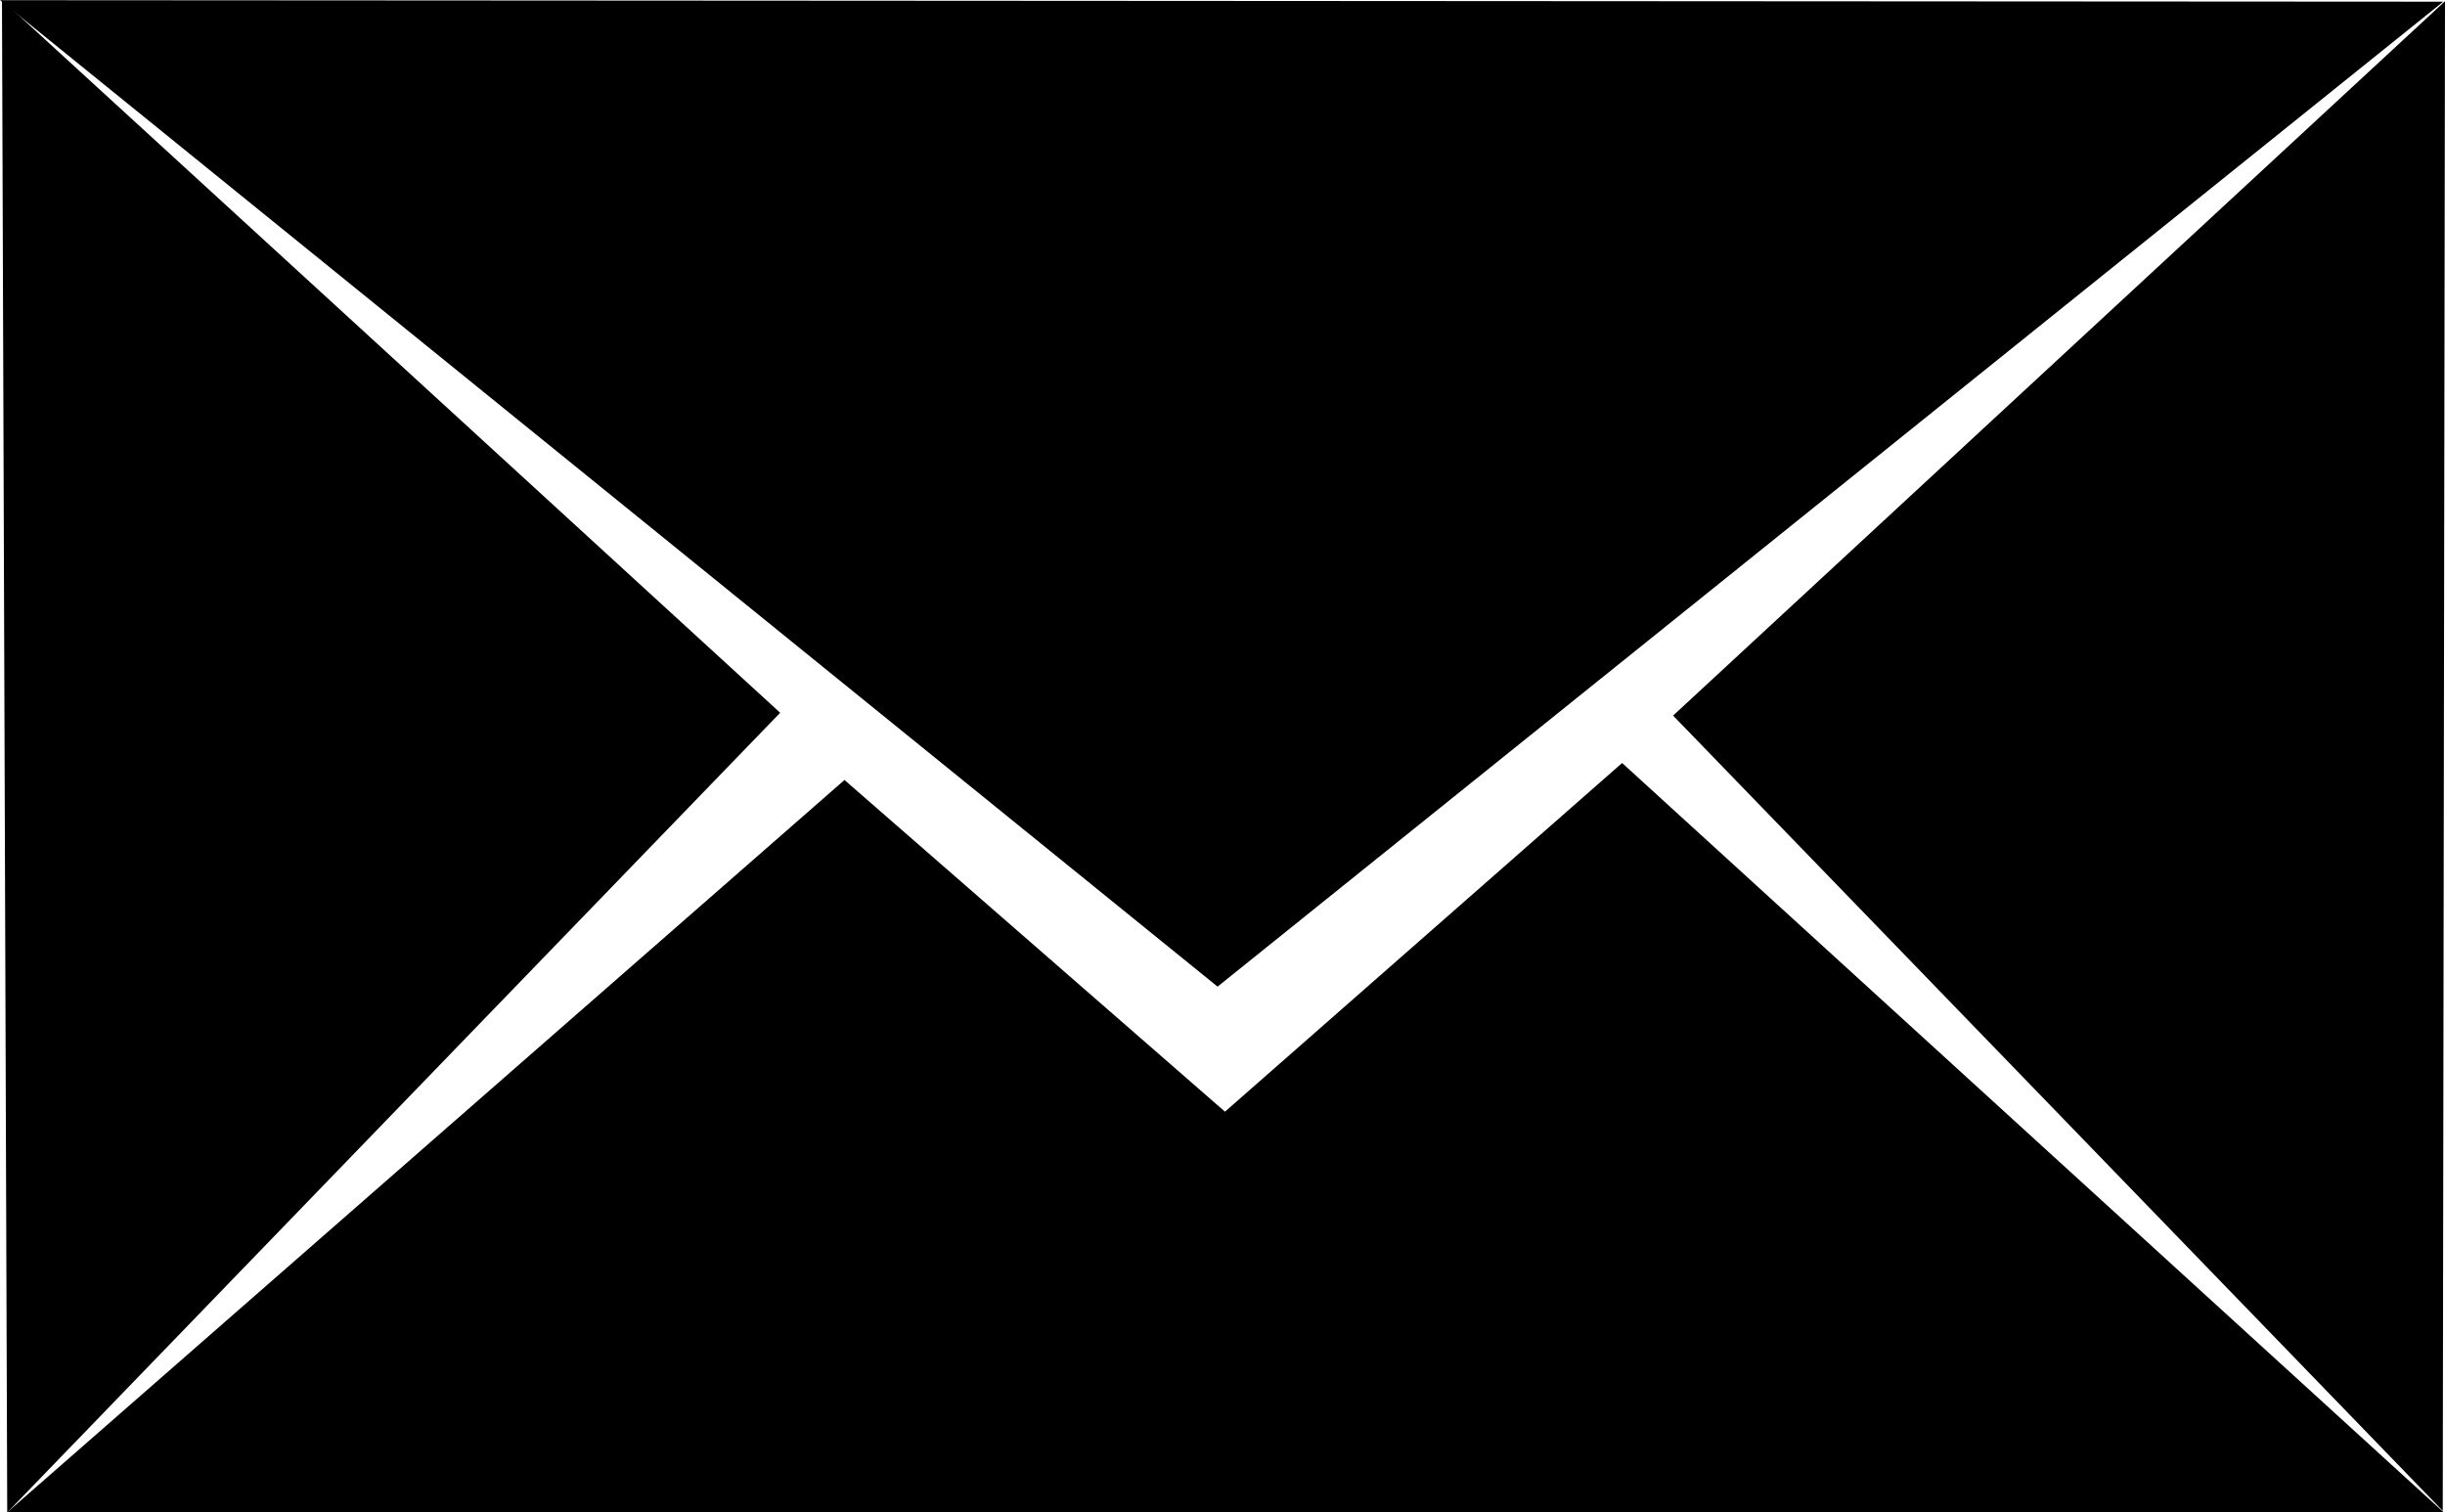
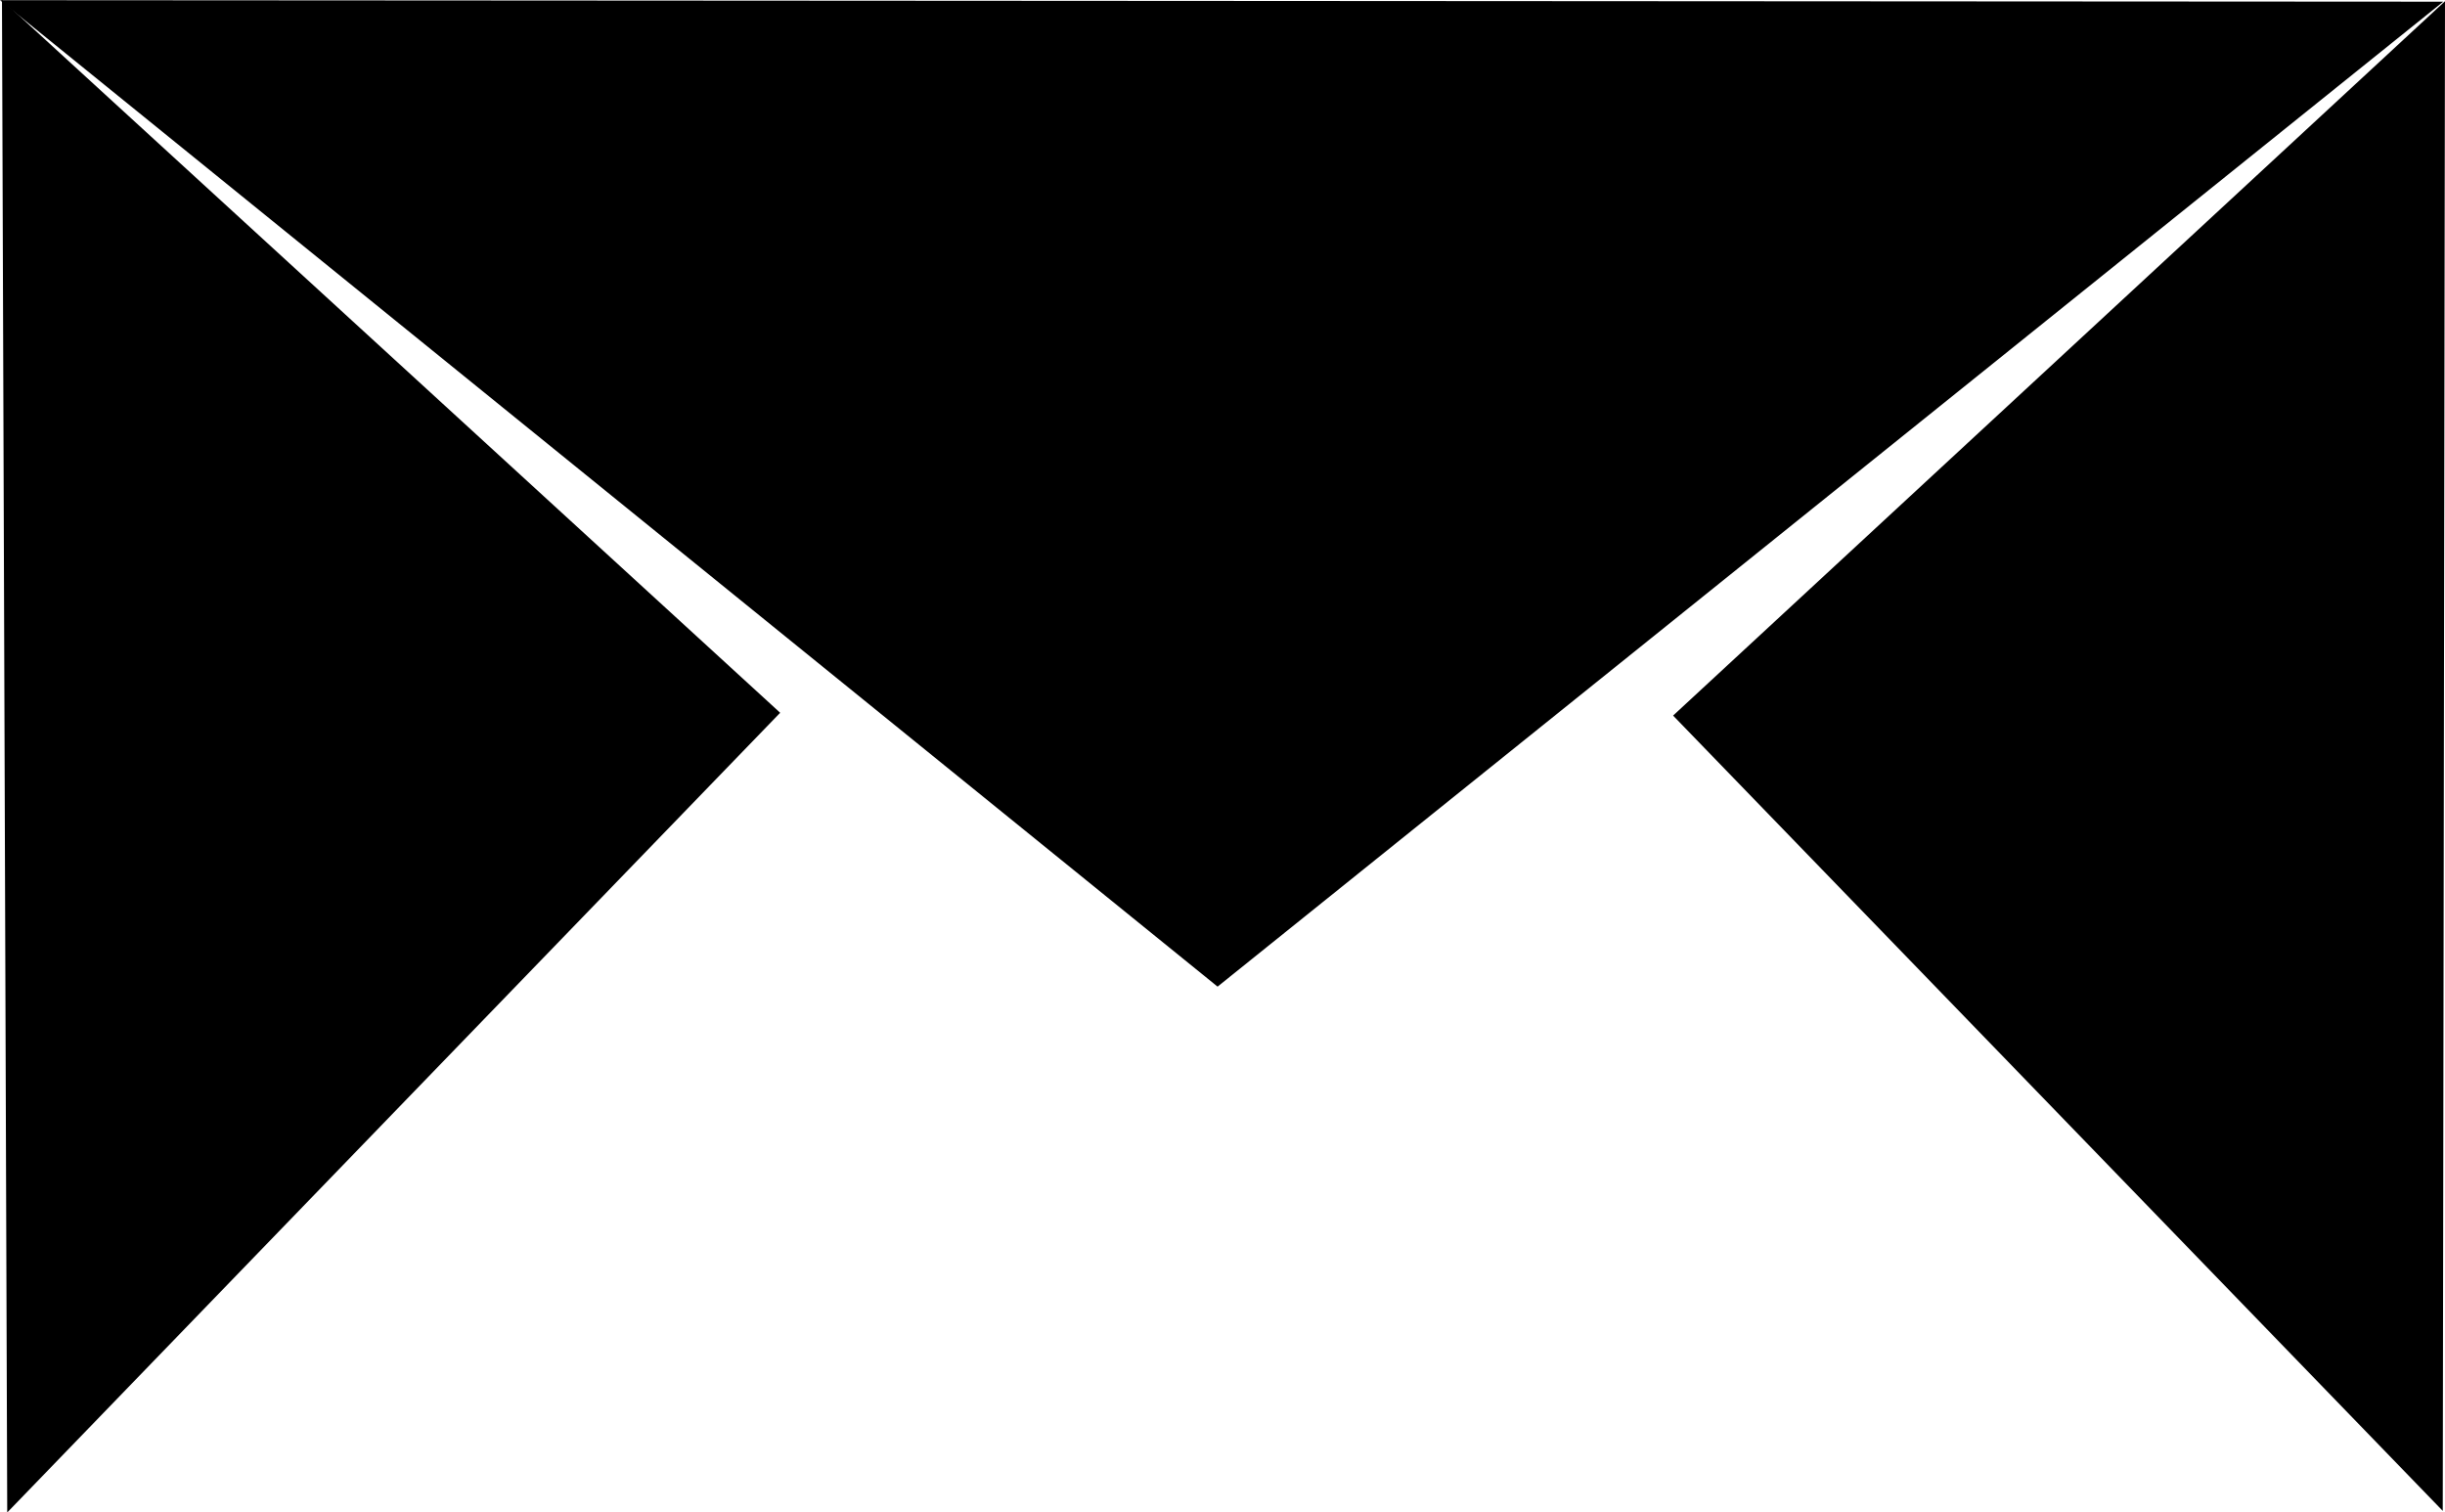
<svg xmlns="http://www.w3.org/2000/svg" version="1.1" width="26.043" height="16.11" id="svg2">
  <defs id="defs4" />
  <g transform="translate(-391.96,-476.566)" id="layer1">
    <path d="m 404.929,487.075 -12.969,-10.507 26.024,0.016 z" id="rect2998" style="fill:#000000;fill-opacity:1;fill-rule:nonzero;stroke:none" />
    <path d="m 409.781,484.188 8.222,-7.609 -0.024,16.08 z" id="path3005" style="fill:#000000;fill-opacity:1;fill-rule:nonzero;stroke:none" />
    <path d="m 400.27,484.158 -8.289,-7.592 0.056,16.11 z" id="path3007" style="fill:#000000;fill-opacity:1;fill-rule:nonzero;stroke:none" />
-     <path d="m 405.008,488.407 -4.053,-3.533 -8.919,7.801 25.949,-0.004 -8.747,-7.978 z" id="path3009" style="fill:#000000;fill-opacity:1;fill-rule:nonzero;stroke:none" />
  </g>
</svg>